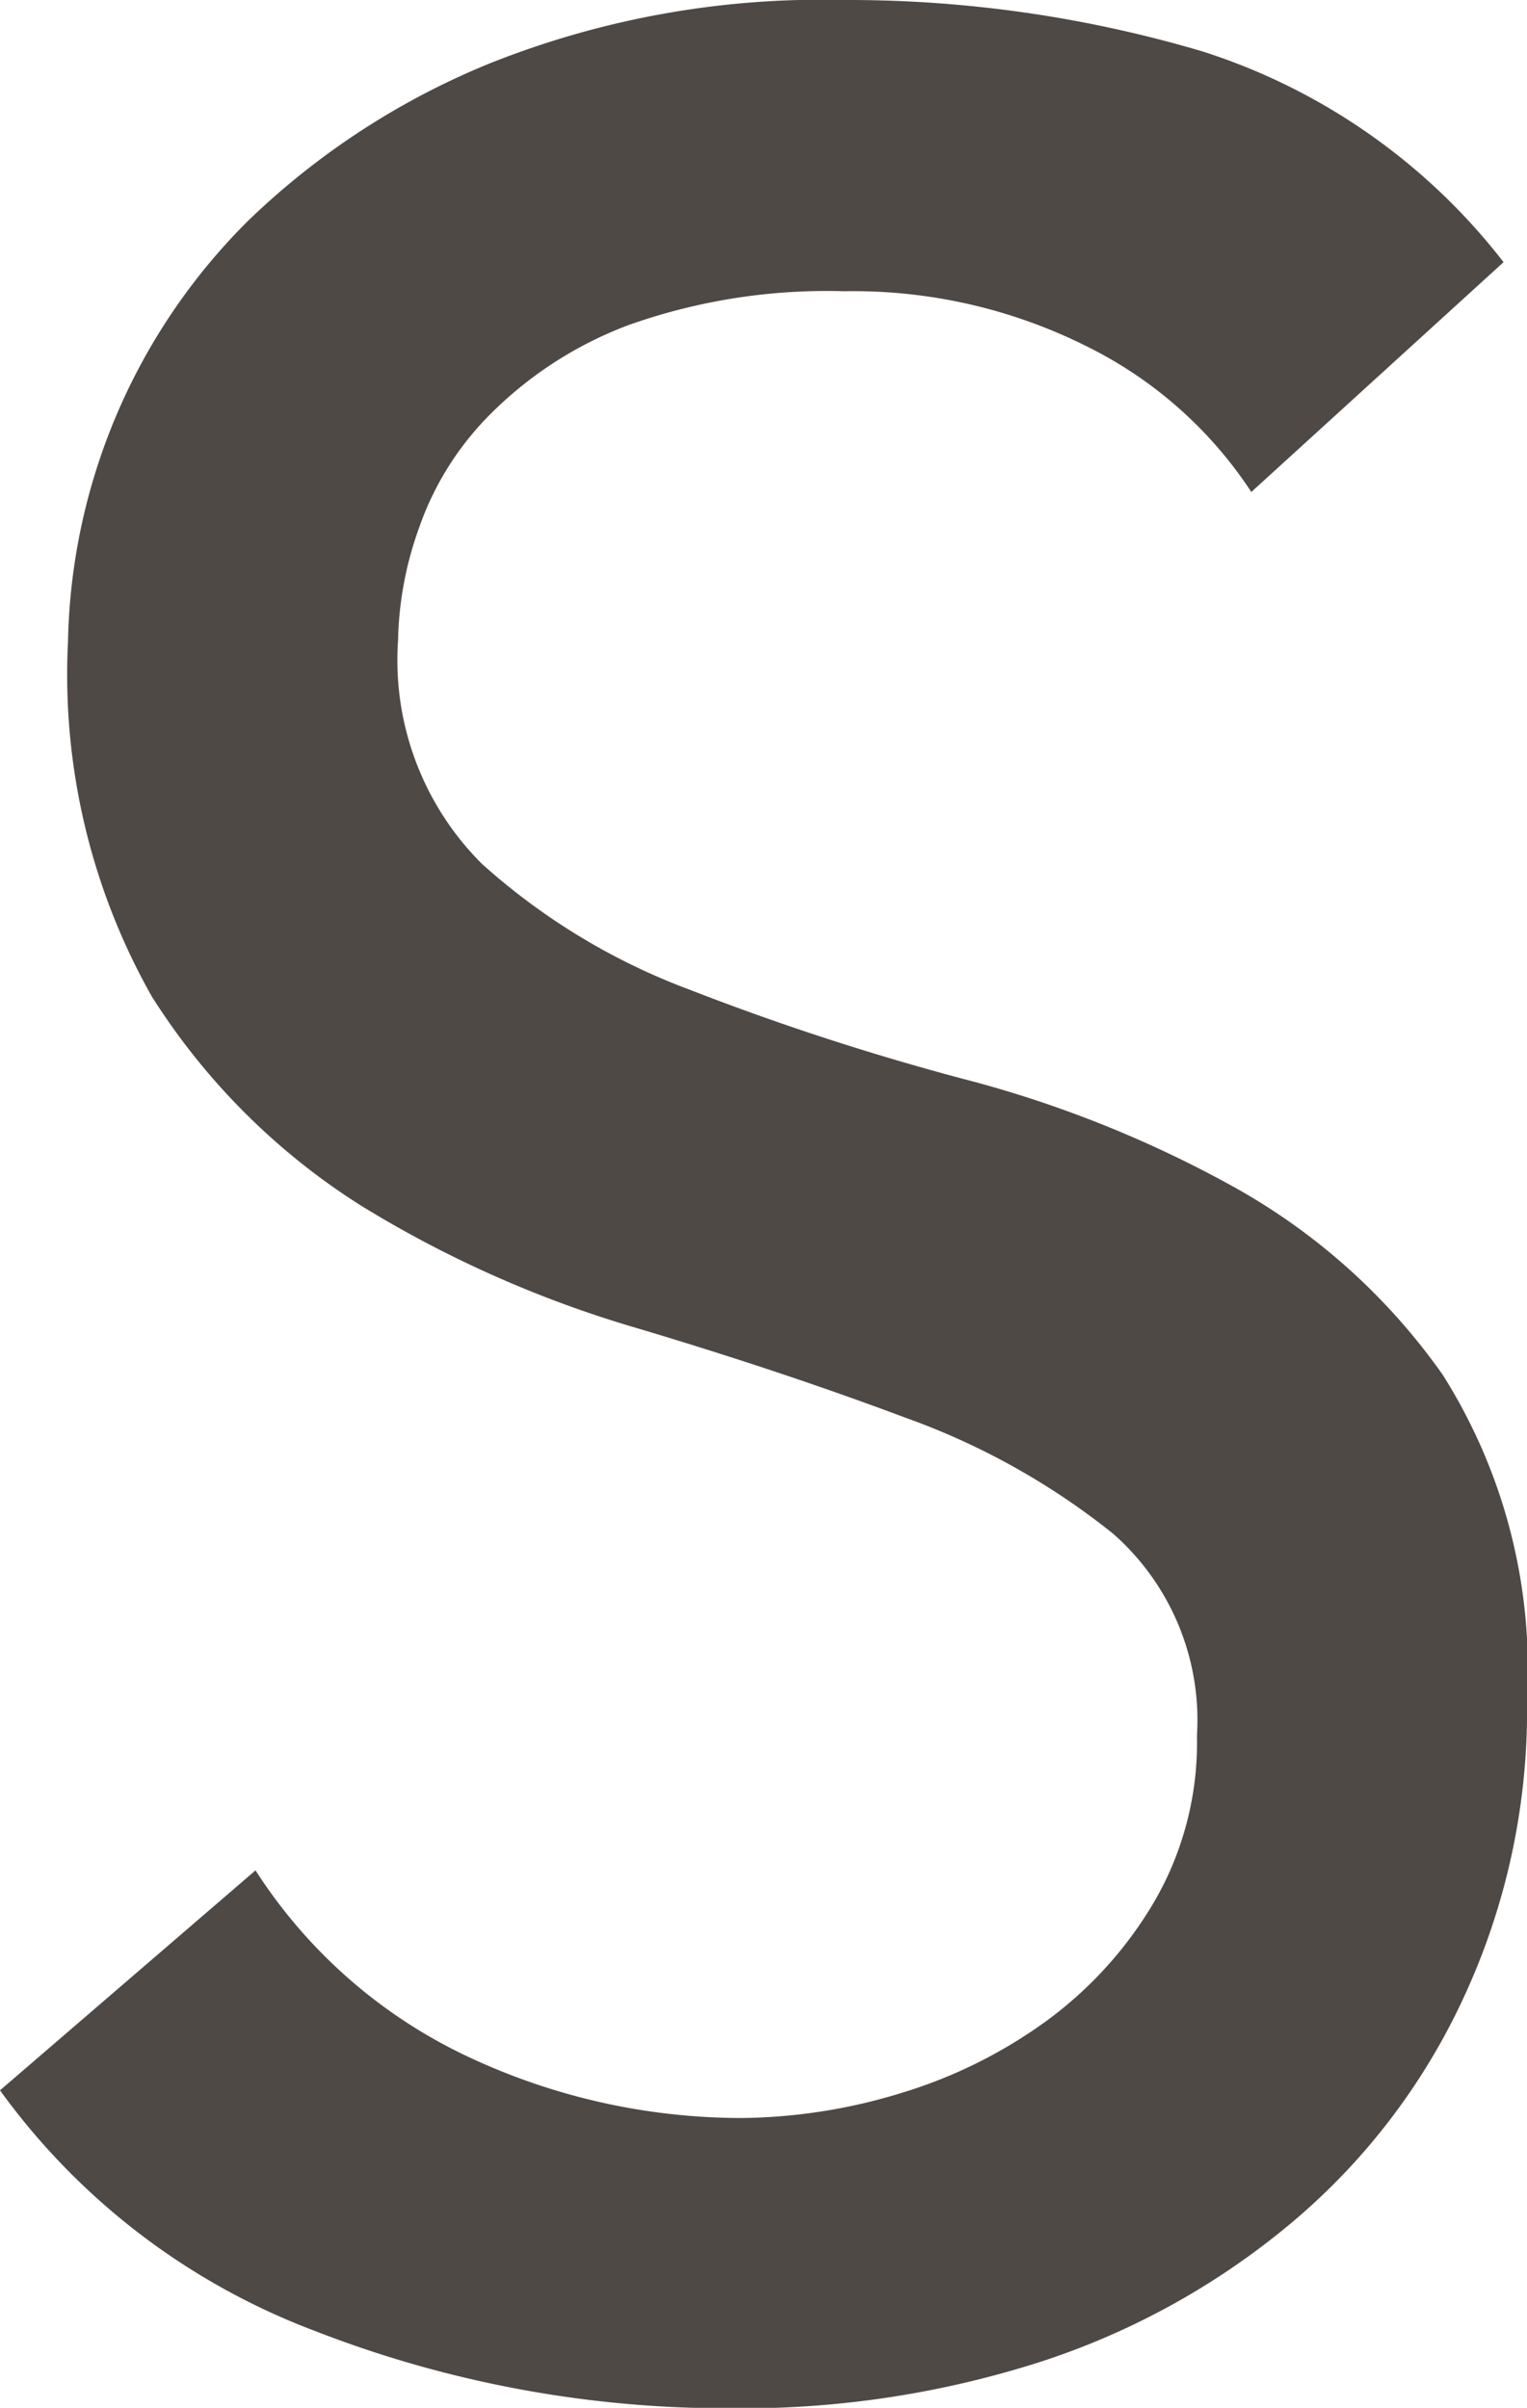
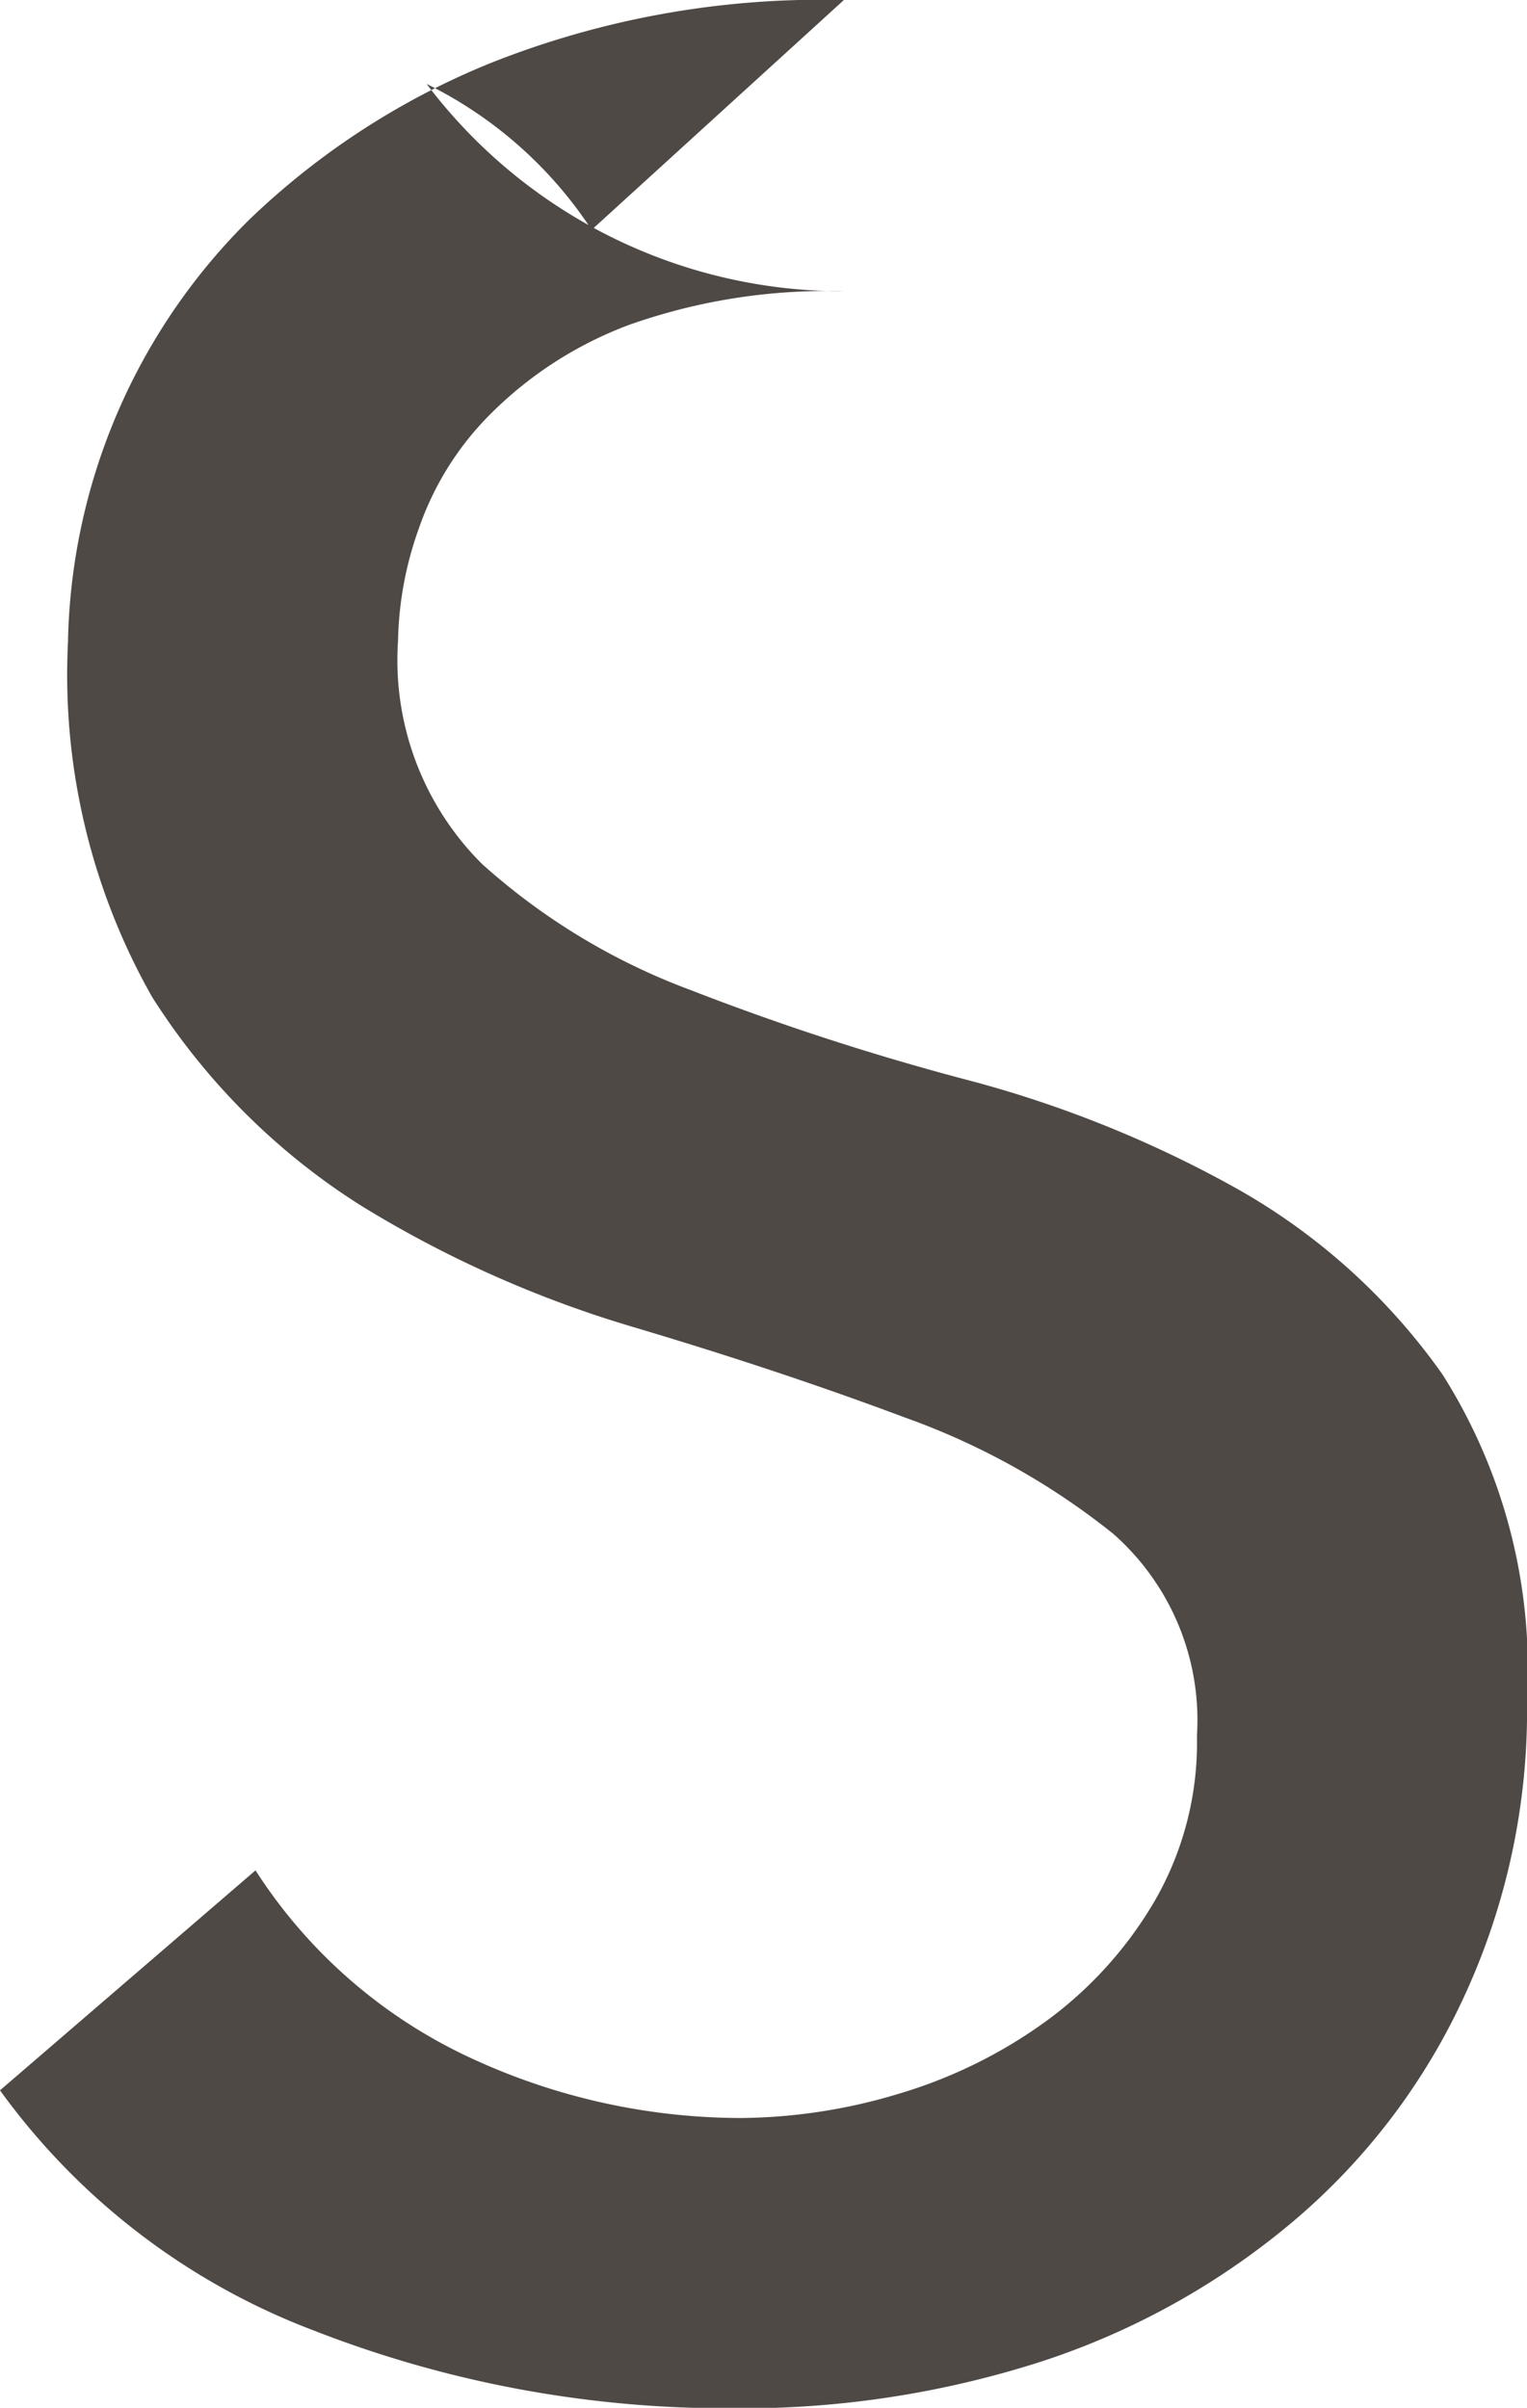
<svg xmlns="http://www.w3.org/2000/svg" viewBox="0 0 32.57 51.34">
  <defs>
    <style>.cls-1{fill:#4f4946;}</style>
  </defs>
  <g id="レイヤー_2" data-name="レイヤー 2">
    <g id="design">
-       <path class="cls-1" d="M5.45,39.88a10.89,10.89,0,0,0,4.59,4,13.72,13.72,0,0,0,5.76,1.28,11.87,11.87,0,0,0,3.38-.52,10.35,10.35,0,0,0,3.14-1.55,8.46,8.46,0,0,0,2.31-2.56,6.75,6.75,0,0,0,.9-3.52,5.29,5.29,0,0,0-1.79-4.31,15.36,15.36,0,0,0-4.45-2.48q-2.67-1-5.8-1.93a24.13,24.13,0,0,1-5.8-2.59,14.32,14.32,0,0,1-4.45-4.45,13.93,13.93,0,0,1-1.79-7.56,13,13,0,0,1,3.86-9,16.22,16.22,0,0,1,5.14-3.34A19.1,19.1,0,0,1,18,0a26.57,26.57,0,0,1,7.66,1.1,13.19,13.19,0,0,1,6.41,4.49l-5.38,4.9a8.92,8.92,0,0,0-3.52-3.11A11.12,11.12,0,0,0,18,6.21a12.63,12.63,0,0,0-4.59.72A8.26,8.26,0,0,0,10.49,8.8a6.38,6.38,0,0,0-1.55,2.45,7.47,7.47,0,0,0-.45,2.41,6.13,6.13,0,0,0,1.79,4.76,13.88,13.88,0,0,0,4.45,2.69A55,55,0,0,0,20.53,23a24.66,24.66,0,0,1,5.79,2.31,13.42,13.42,0,0,1,4.45,4,11.74,11.74,0,0,1,1.8,6.93,14.53,14.53,0,0,1-1.35,6.35,13.85,13.85,0,0,1-3.62,4.76,16.05,16.05,0,0,1-5.38,3,20.83,20.83,0,0,1-6.63,1,24.22,24.22,0,0,1-8.9-1.66A14.66,14.66,0,0,1,0,44.57Z" />
+       <path class="cls-1" d="M5.45,39.88a10.89,10.89,0,0,0,4.59,4,13.72,13.72,0,0,0,5.76,1.28,11.87,11.87,0,0,0,3.38-.52,10.35,10.35,0,0,0,3.14-1.55,8.46,8.46,0,0,0,2.31-2.56,6.75,6.75,0,0,0,.9-3.52,5.29,5.29,0,0,0-1.79-4.31,15.36,15.36,0,0,0-4.45-2.48q-2.67-1-5.8-1.93a24.13,24.13,0,0,1-5.8-2.59,14.32,14.32,0,0,1-4.45-4.45,13.93,13.93,0,0,1-1.79-7.56,13,13,0,0,1,3.86-9,16.22,16.22,0,0,1,5.14-3.34A19.1,19.1,0,0,1,18,0l-5.38,4.9a8.92,8.92,0,0,0-3.52-3.11A11.12,11.12,0,0,0,18,6.21a12.63,12.63,0,0,0-4.59.72A8.26,8.26,0,0,0,10.49,8.8a6.38,6.38,0,0,0-1.55,2.45,7.47,7.47,0,0,0-.45,2.41,6.13,6.13,0,0,0,1.79,4.76,13.88,13.88,0,0,0,4.45,2.69A55,55,0,0,0,20.53,23a24.66,24.66,0,0,1,5.79,2.31,13.42,13.42,0,0,1,4.45,4,11.74,11.74,0,0,1,1.8,6.93,14.53,14.53,0,0,1-1.35,6.35,13.85,13.85,0,0,1-3.62,4.76,16.05,16.05,0,0,1-5.38,3,20.83,20.83,0,0,1-6.63,1,24.22,24.22,0,0,1-8.9-1.66A14.66,14.66,0,0,1,0,44.57Z" />
    </g>
  </g>
</svg>